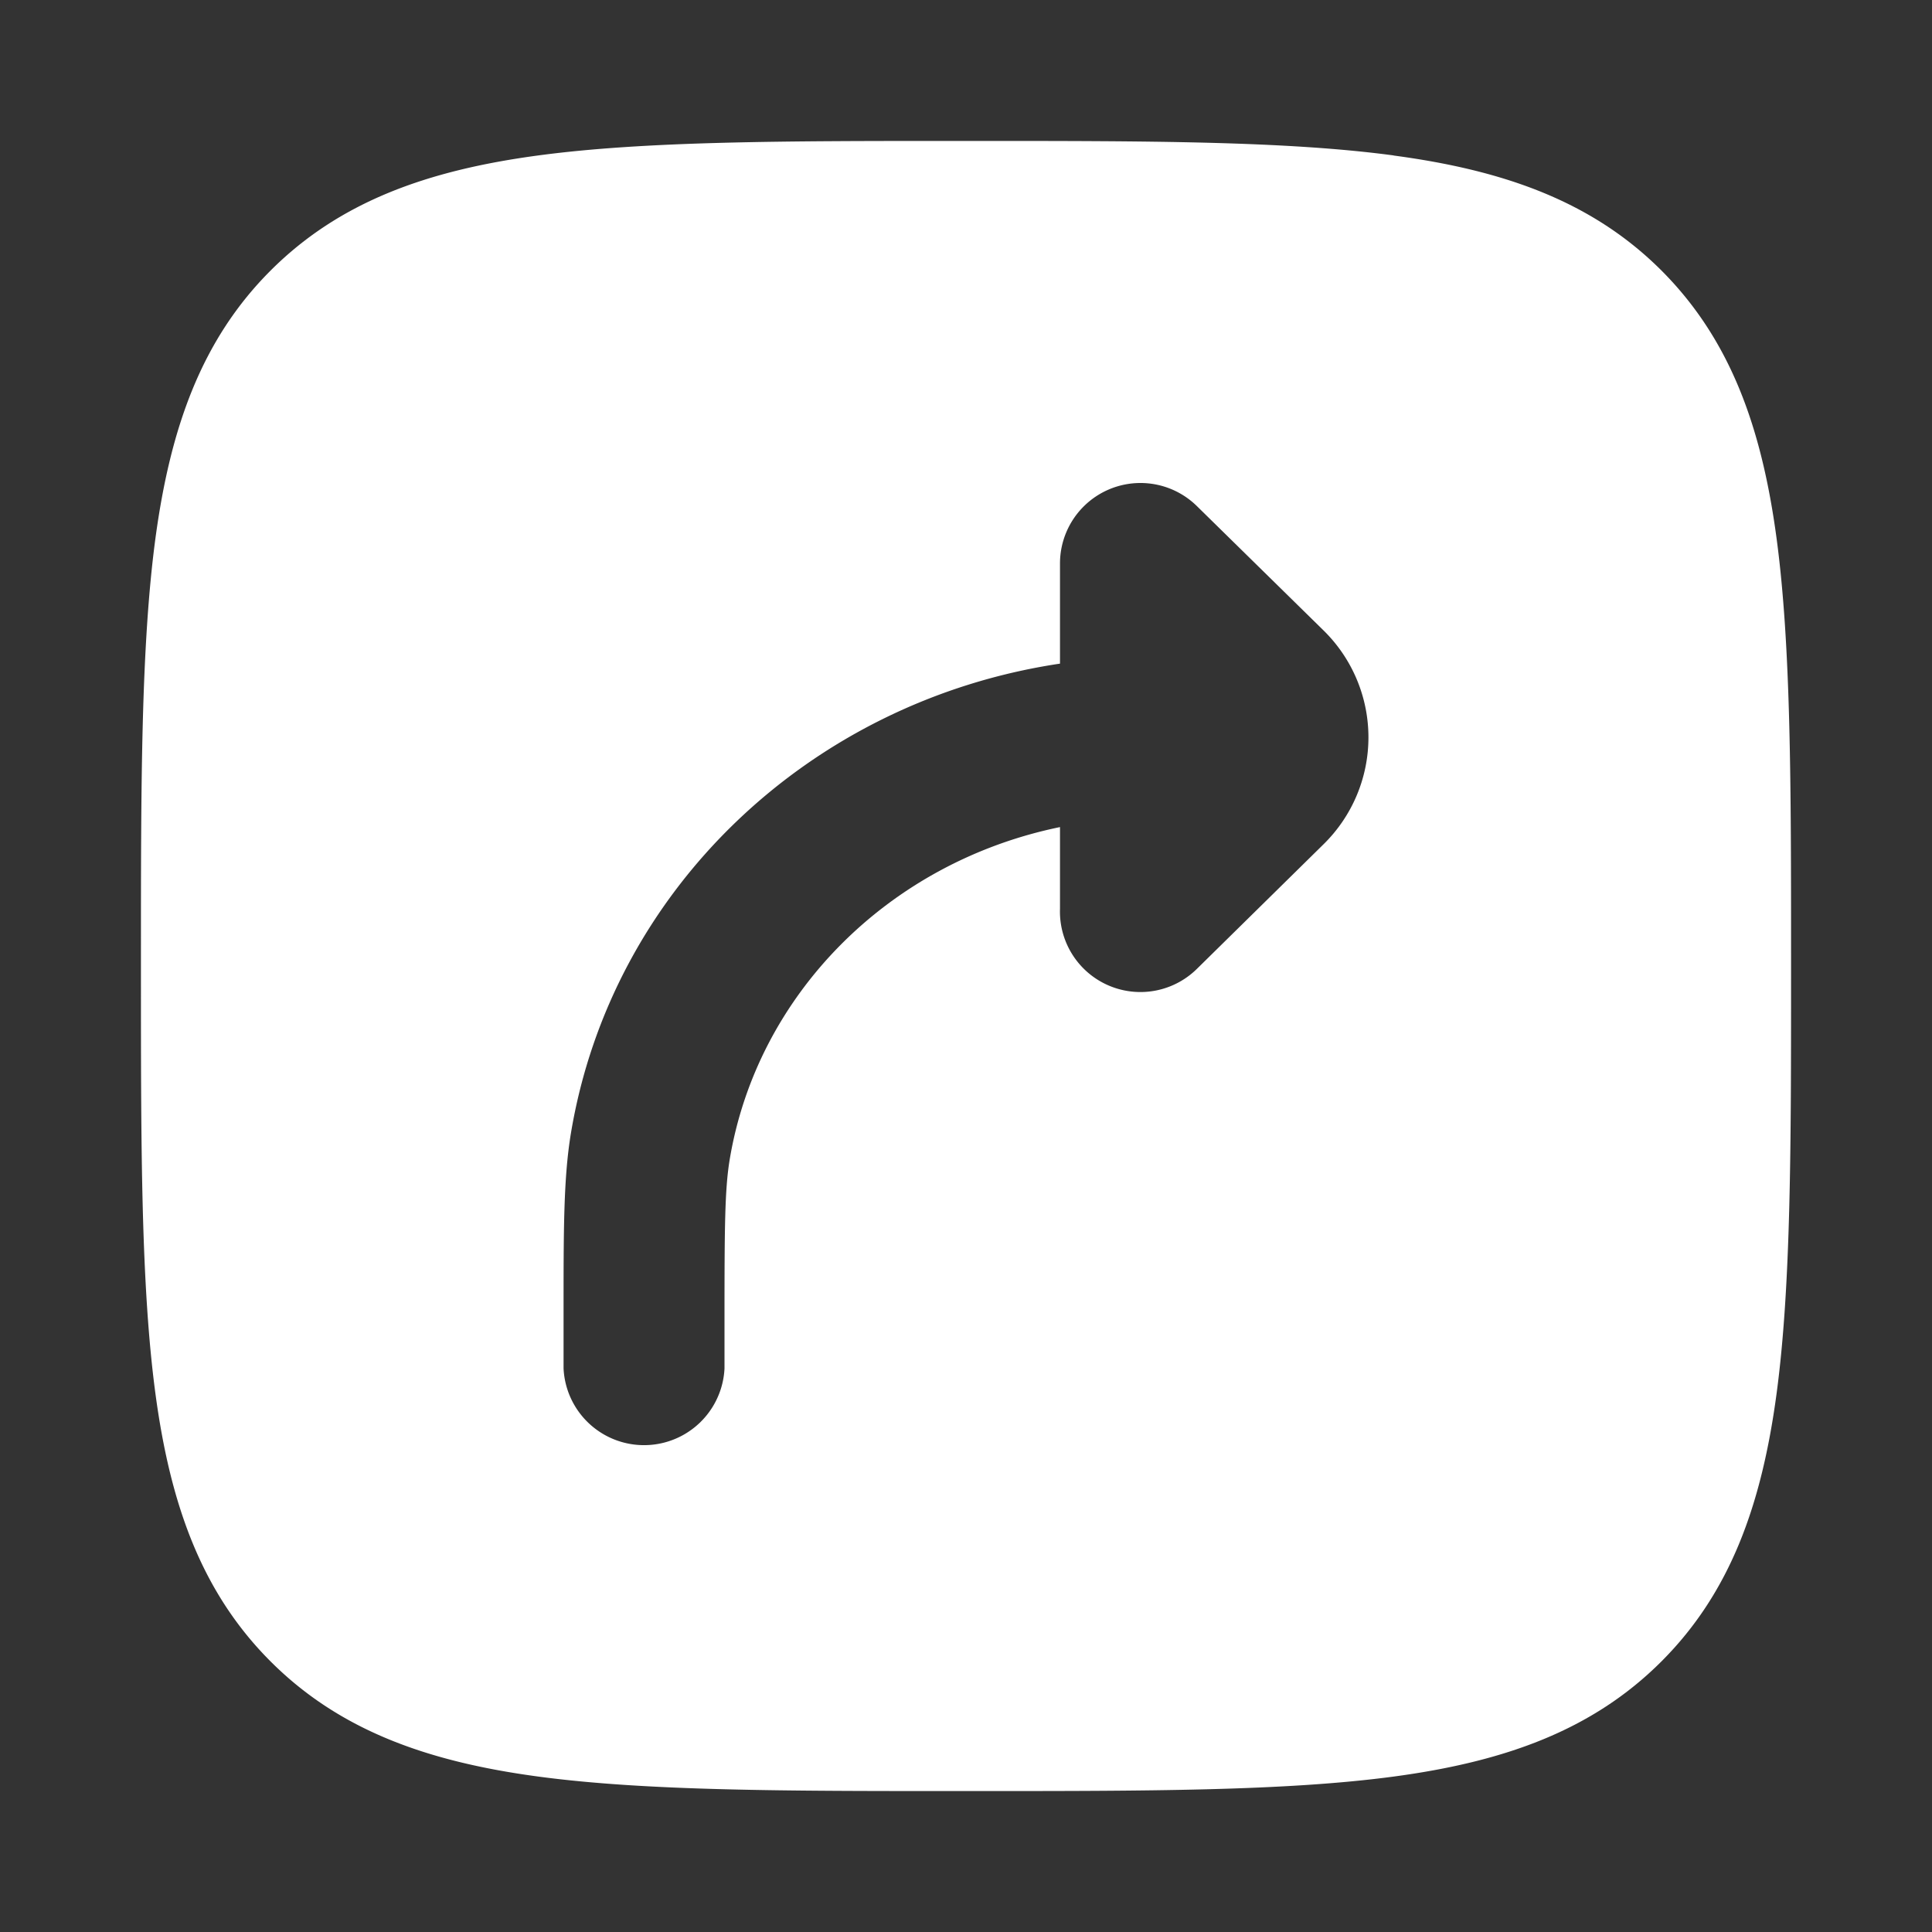
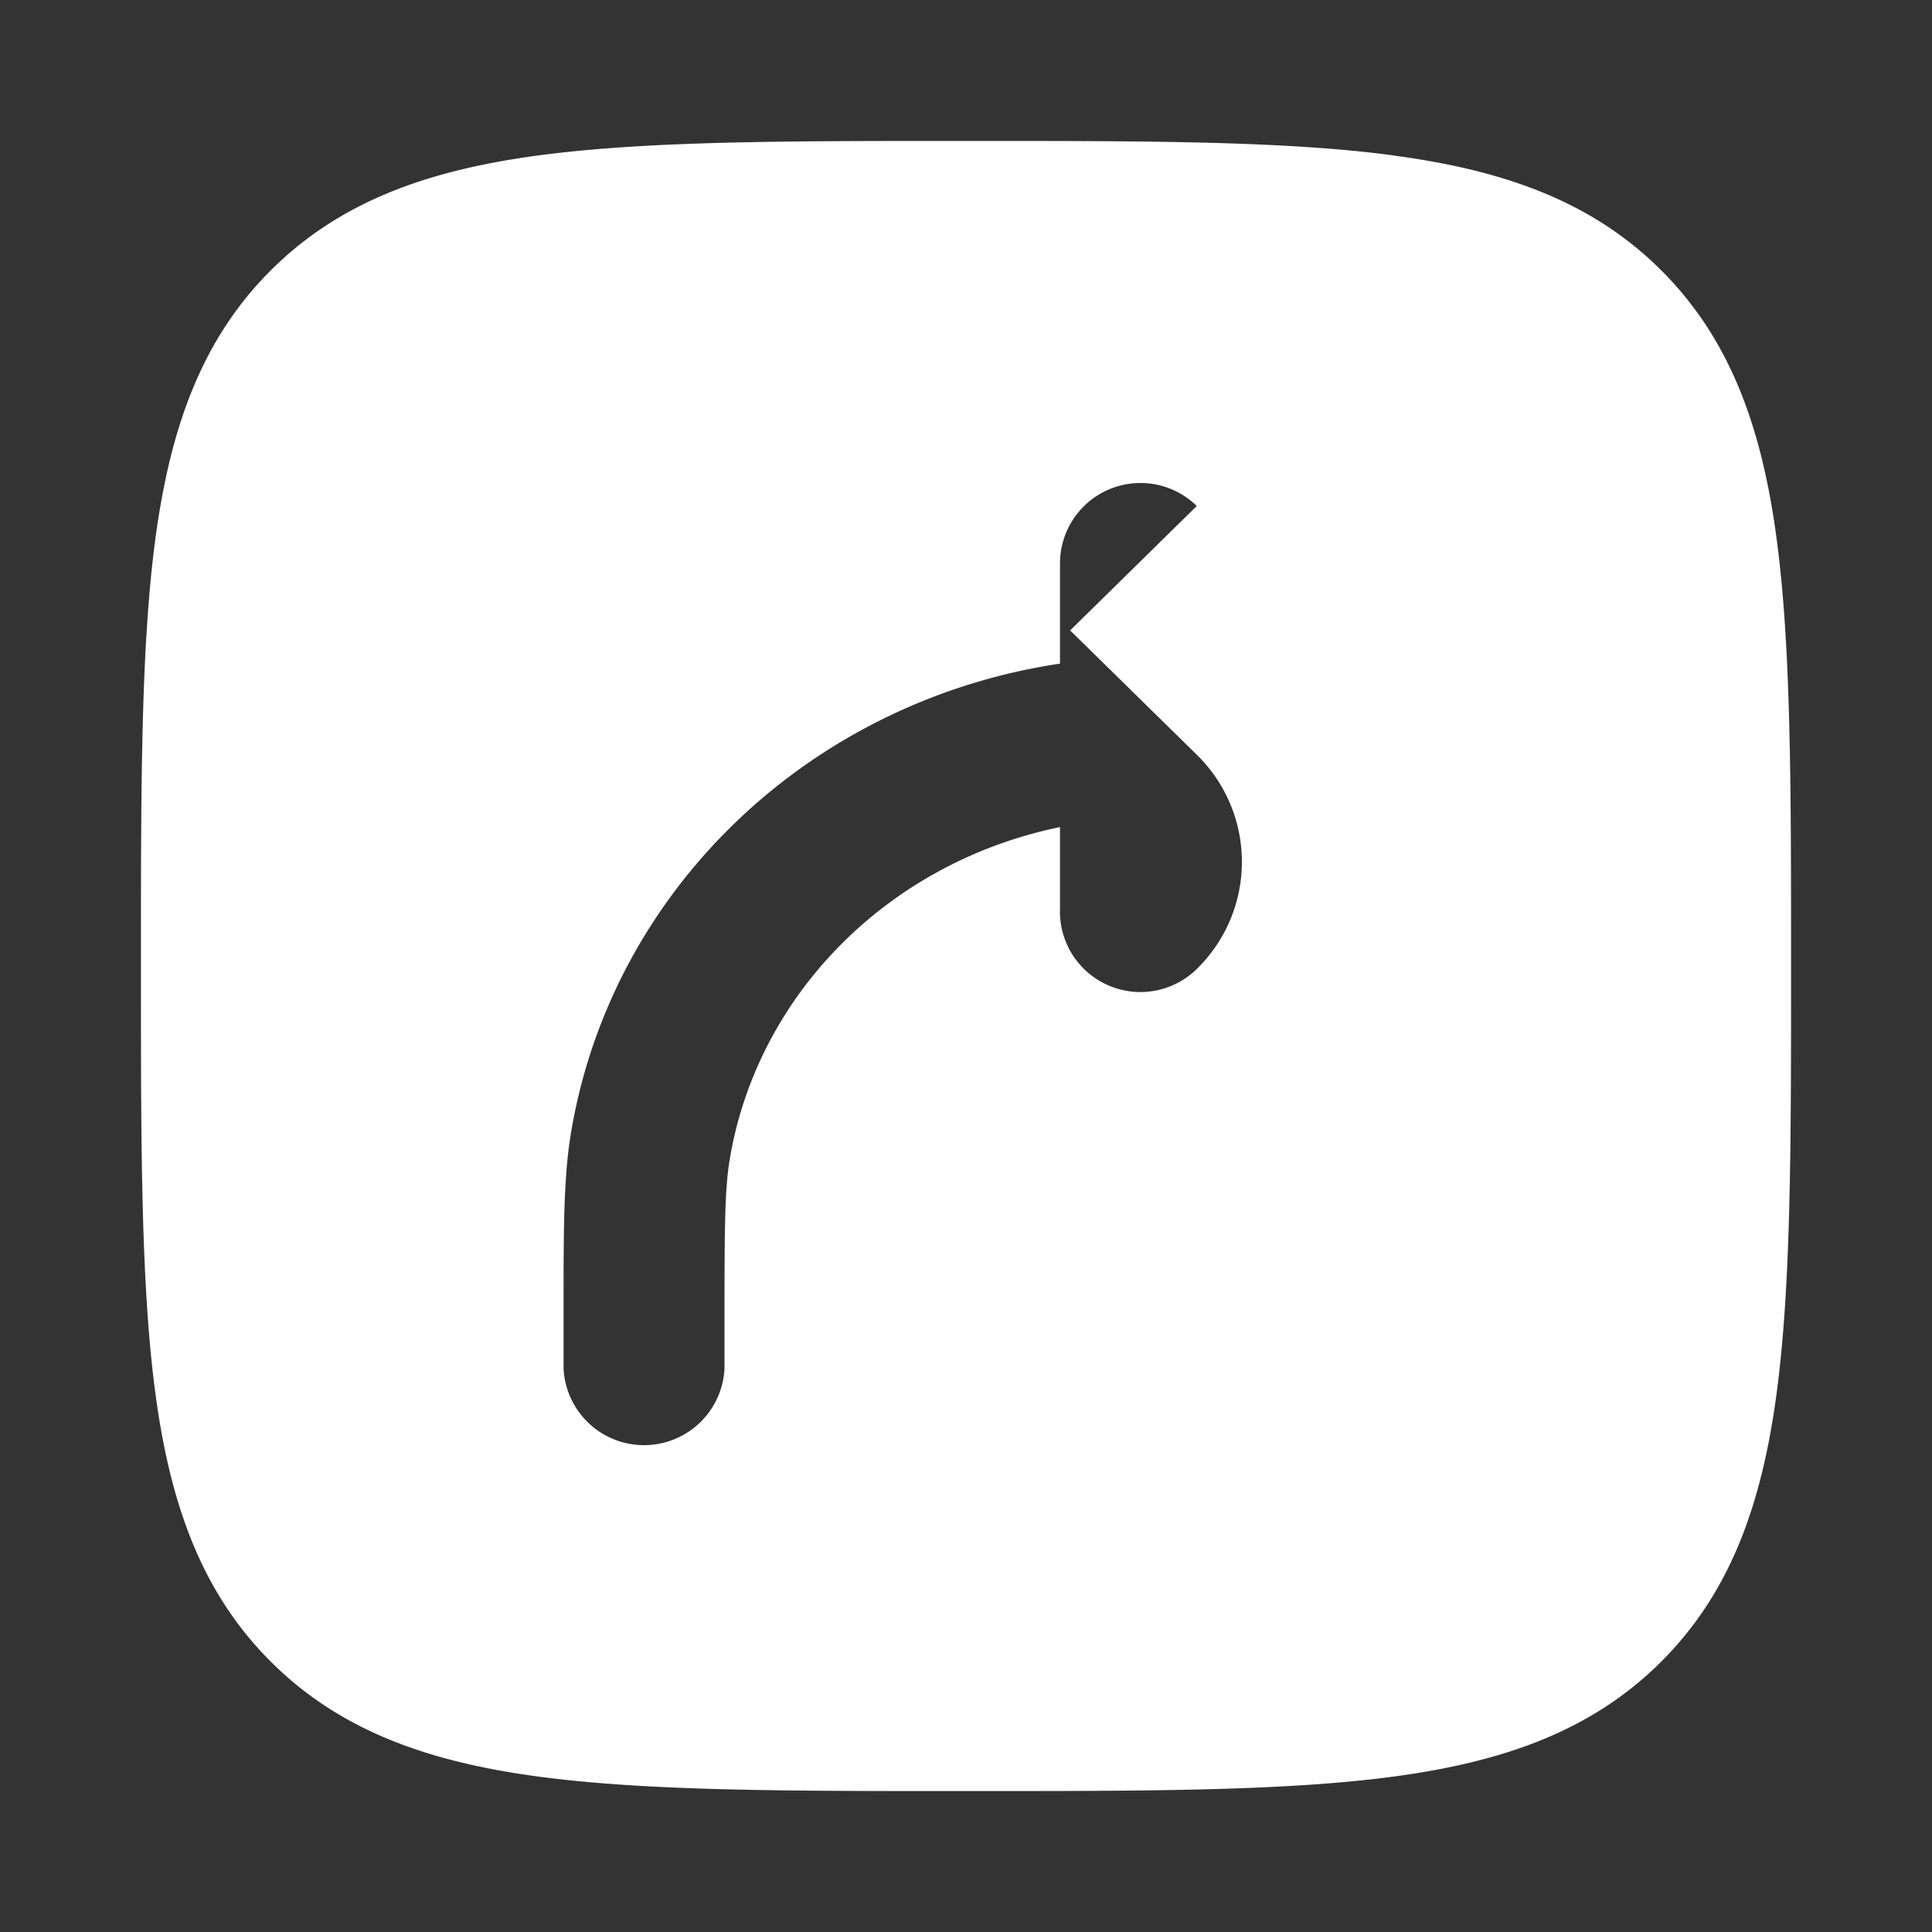
<svg xmlns="http://www.w3.org/2000/svg" width="20" height="20" fill="none">
  <rect width="100%" height="100%" fill="#333333" stroke="none" />
-   <path fill="#fff" d="M14.427 1.61c1.147.153 2.057.476 2.772 1.19.715.716 1.038 1.626 1.192 2.773.15 1.12.15 2.554.15 4.38v.095c0 1.825 0 3.26-.15 4.379-.154 1.147-.477 2.057-1.192 2.772-.715.715-1.625 1.038-2.772 1.192-1.12.15-2.553.15-4.38.15h-.094c-1.826 0-3.26 0-4.38-.15-1.147-.154-2.057-.477-2.772-1.192-.715-.715-1.038-1.625-1.192-2.772-.15-1.12-.15-2.554-.15-4.38v-.094c0-1.826 0-3.26.15-4.38.155-1.147.477-2.057 1.192-2.772.715-.715 1.625-1.038 2.772-1.192 1.12-.15 2.554-.15 4.38-.15h.095c1.825 0 3.26 0 4.379.15Zm-2.038 3.628a.833.833 0 0 0-1.416.595V6.87l-.014.002c-2.578.391-4.633 2.34-5.05 4.866-.075.458-.075.989-.075 1.836v.593a.834.834 0 0 0 1.666 0v-.503c0-.966.003-1.349.053-1.656.281-1.7 1.633-3.079 3.42-3.446v.845a.833.833 0 0 0 1.417.623l1.31-1.289a1.55 1.55 0 0 0 .466-1.106v-.004a1.55 1.55 0 0 0-.466-1.106l-1.312-1.288Z" />
+   <path fill="#fff" d="M14.427 1.61c1.147.153 2.057.476 2.772 1.19.715.716 1.038 1.626 1.192 2.773.15 1.12.15 2.554.15 4.38v.095c0 1.825 0 3.26-.15 4.379-.154 1.147-.477 2.057-1.192 2.772-.715.715-1.625 1.038-2.772 1.192-1.12.15-2.553.15-4.38.15h-.094c-1.826 0-3.26 0-4.38-.15-1.147-.154-2.057-.477-2.772-1.192-.715-.715-1.038-1.625-1.192-2.772-.15-1.12-.15-2.554-.15-4.38v-.094c0-1.826 0-3.26.15-4.38.155-1.147.477-2.057 1.192-2.772.715-.715 1.625-1.038 2.772-1.192 1.12-.15 2.554-.15 4.38-.15h.095c1.825 0 3.26 0 4.379.15Zm-2.038 3.628a.833.833 0 0 0-1.416.595V6.87l-.014.002c-2.578.391-4.633 2.34-5.05 4.866-.075.458-.075.989-.075 1.836v.593a.834.834 0 0 0 1.666 0v-.503c0-.966.003-1.349.053-1.656.281-1.7 1.633-3.079 3.42-3.446v.845a.833.833 0 0 0 1.417.623a1.55 1.55 0 0 0 .466-1.106v-.004a1.55 1.55 0 0 0-.466-1.106l-1.312-1.288Z" />
</svg>